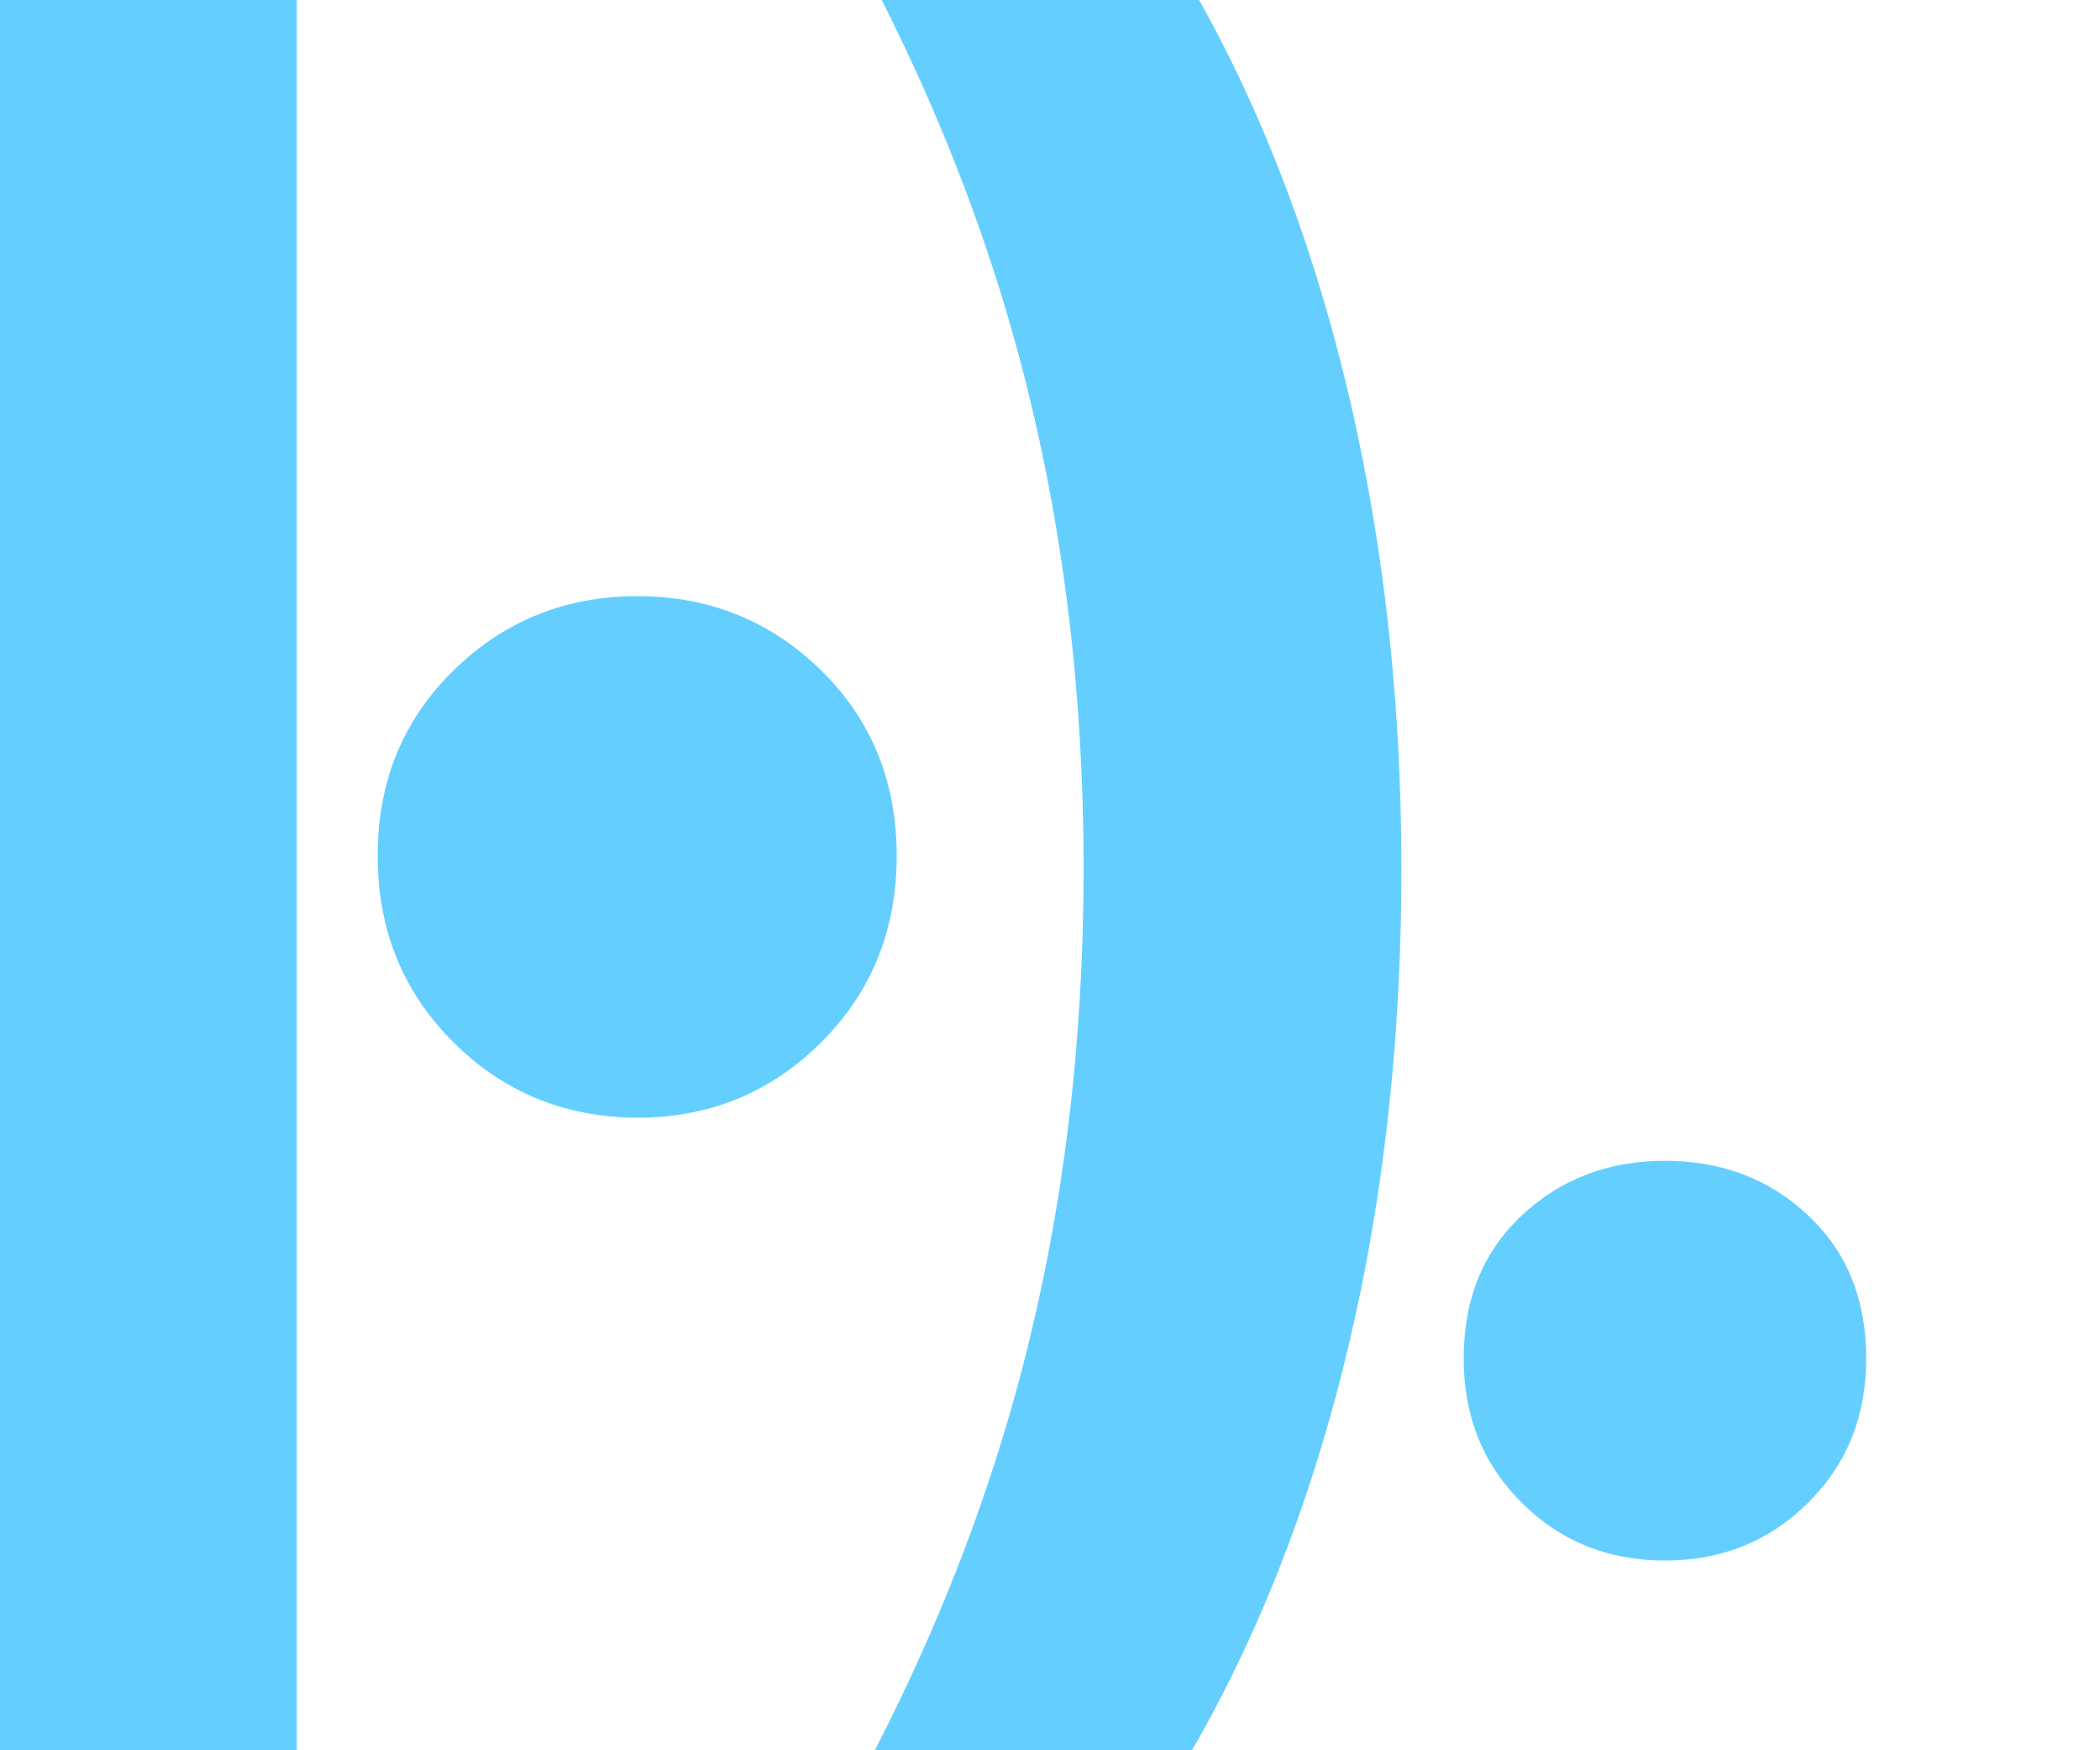
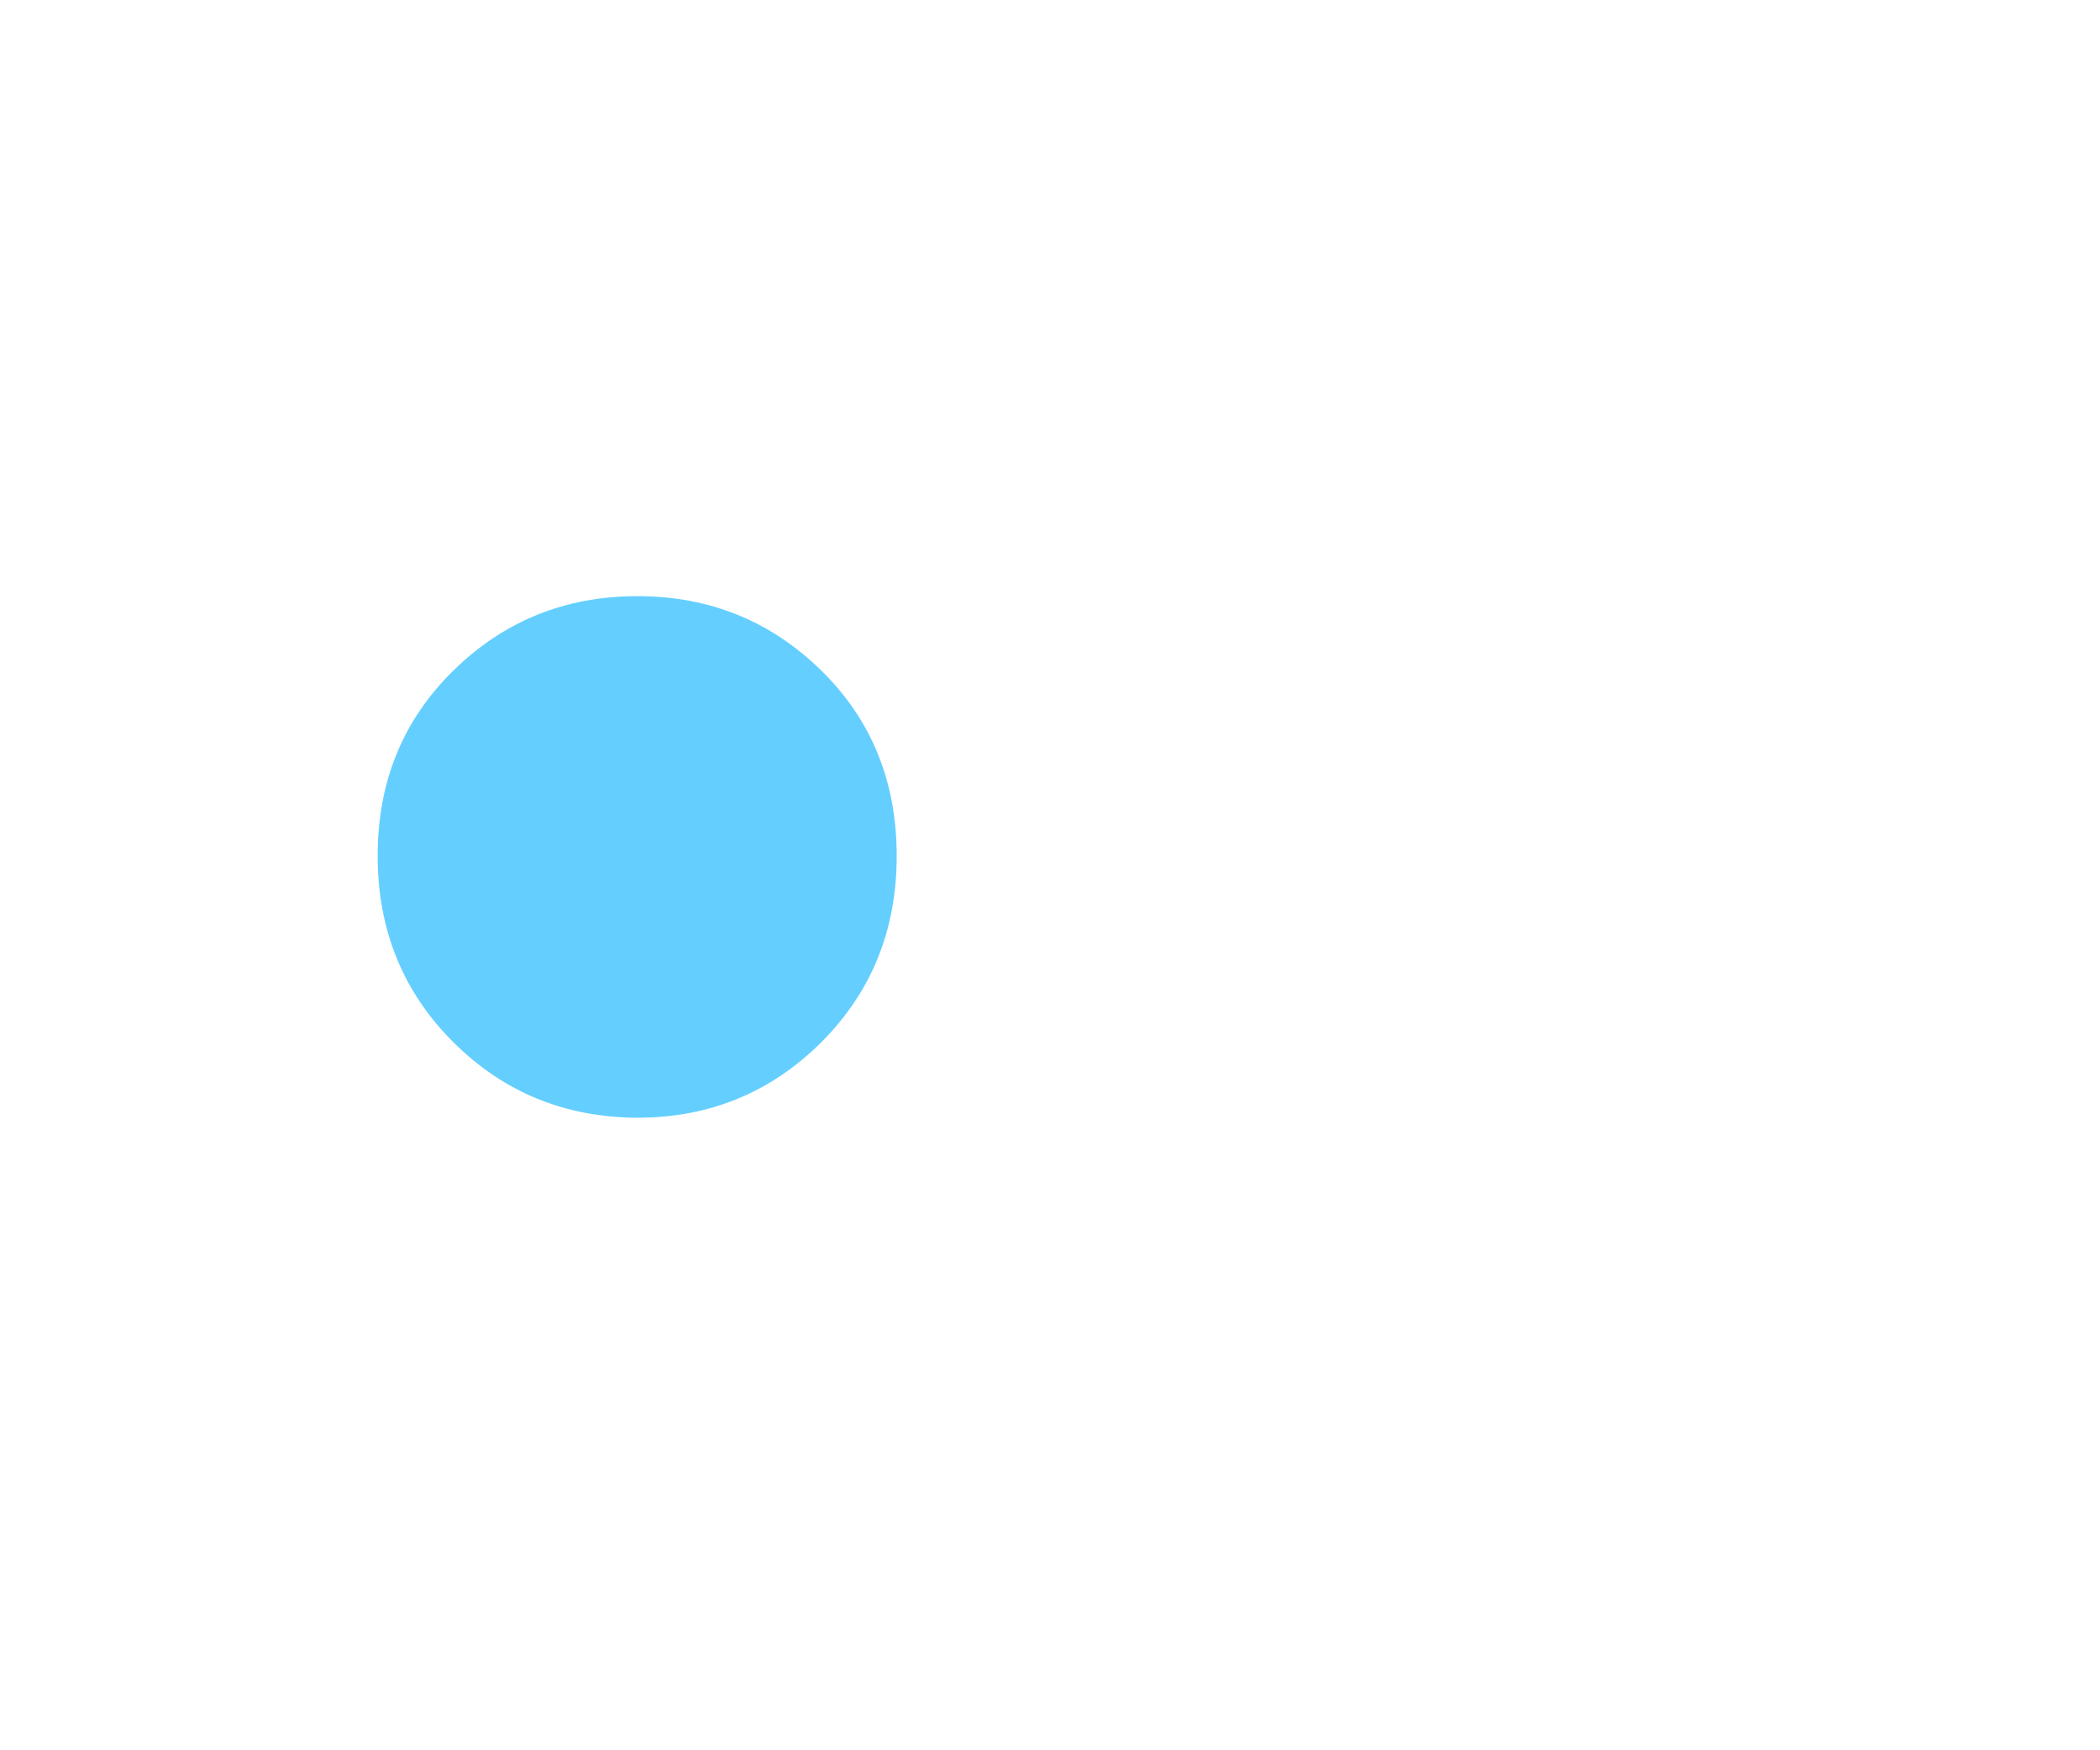
<svg xmlns="http://www.w3.org/2000/svg" id="Layer_1" x="0px" y="0px" viewBox="0 0 600 500" style="enable-background:new 0 0 600 500;" xml:space="preserve">
  <style type="text/css"> .st0{fill:#64CFFF;} </style>
  <g>
-     <path class="st0" d="M0-27.5l84.8,0l0,550.9H0L0-27.5z" />
    <path class="st0" d="M129.6,297.8c-14.4-14.3-21.7-32.1-21.7-53.3c0-21.2,7.2-38.8,21.7-53c14.4-14.1,31.9-21.2,52.5-21.2 c20.6,0,38.1,7.1,52.5,21.2c14.4,14.1,21.6,31.8,21.6,53s-7.2,38.9-21.6,53.3c-14.4,14.3-31.9,21.5-52.5,21.5 C161.5,319.2,144,312.1,129.6,297.8z" />
-     <path class="st0" d="M237.2,523.5c24.9-43.6,43.2-87.8,54.9-132.7c11.7-44.9,17.5-92.5,17.5-142.7c0-50.2-5.8-97.8-17.5-142.7 c-11.7-44.9-30-89.2-54.9-132.7l88.4,0c24.1,34.9,42.6,76,55.5,123.3c12.8,47.3,19.3,98,19.3,152.2c0,54.2-6.3,104.7-19,151.6 c-12.7,46.9-31.2,88.2-55.8,123.9H237.2z" />
-     <path class="st0" d="M434.8,429.3c-11.1-11-16.6-24.7-16.6-41.2c0-16.9,5.5-30.5,16.6-40.9c11.1-10.4,24.7-15.6,40.9-15.6 c16.2,0,29.9,5.2,40.9,15.6c11.1,10.4,16.6,24,16.6,40.9c0,16.5-5.5,30.2-16.6,41.2c-11.1,11-24.7,16.5-40.9,16.5 C459.5,445.8,445.8,440.3,434.8,429.3z" />
-     <path class="st0" d="M634.5,121c-11.1-11-16.6-24.7-16.6-41.2c0-16.9,5.5-30.5,16.6-40.9c11.1-10.4,24.7-15.6,40.9-15.6 c16.2,0,29.9,5.2,40.9,15.6c11.1,10.4,16.6,24,16.6,40.9c0,16.5-5.5,30.2-16.6,41.2c-11.1,11-24.7,16.5-40.9,16.5 C659.2,137.5,645.6,132,634.5,121z" />
  </g>
</svg>